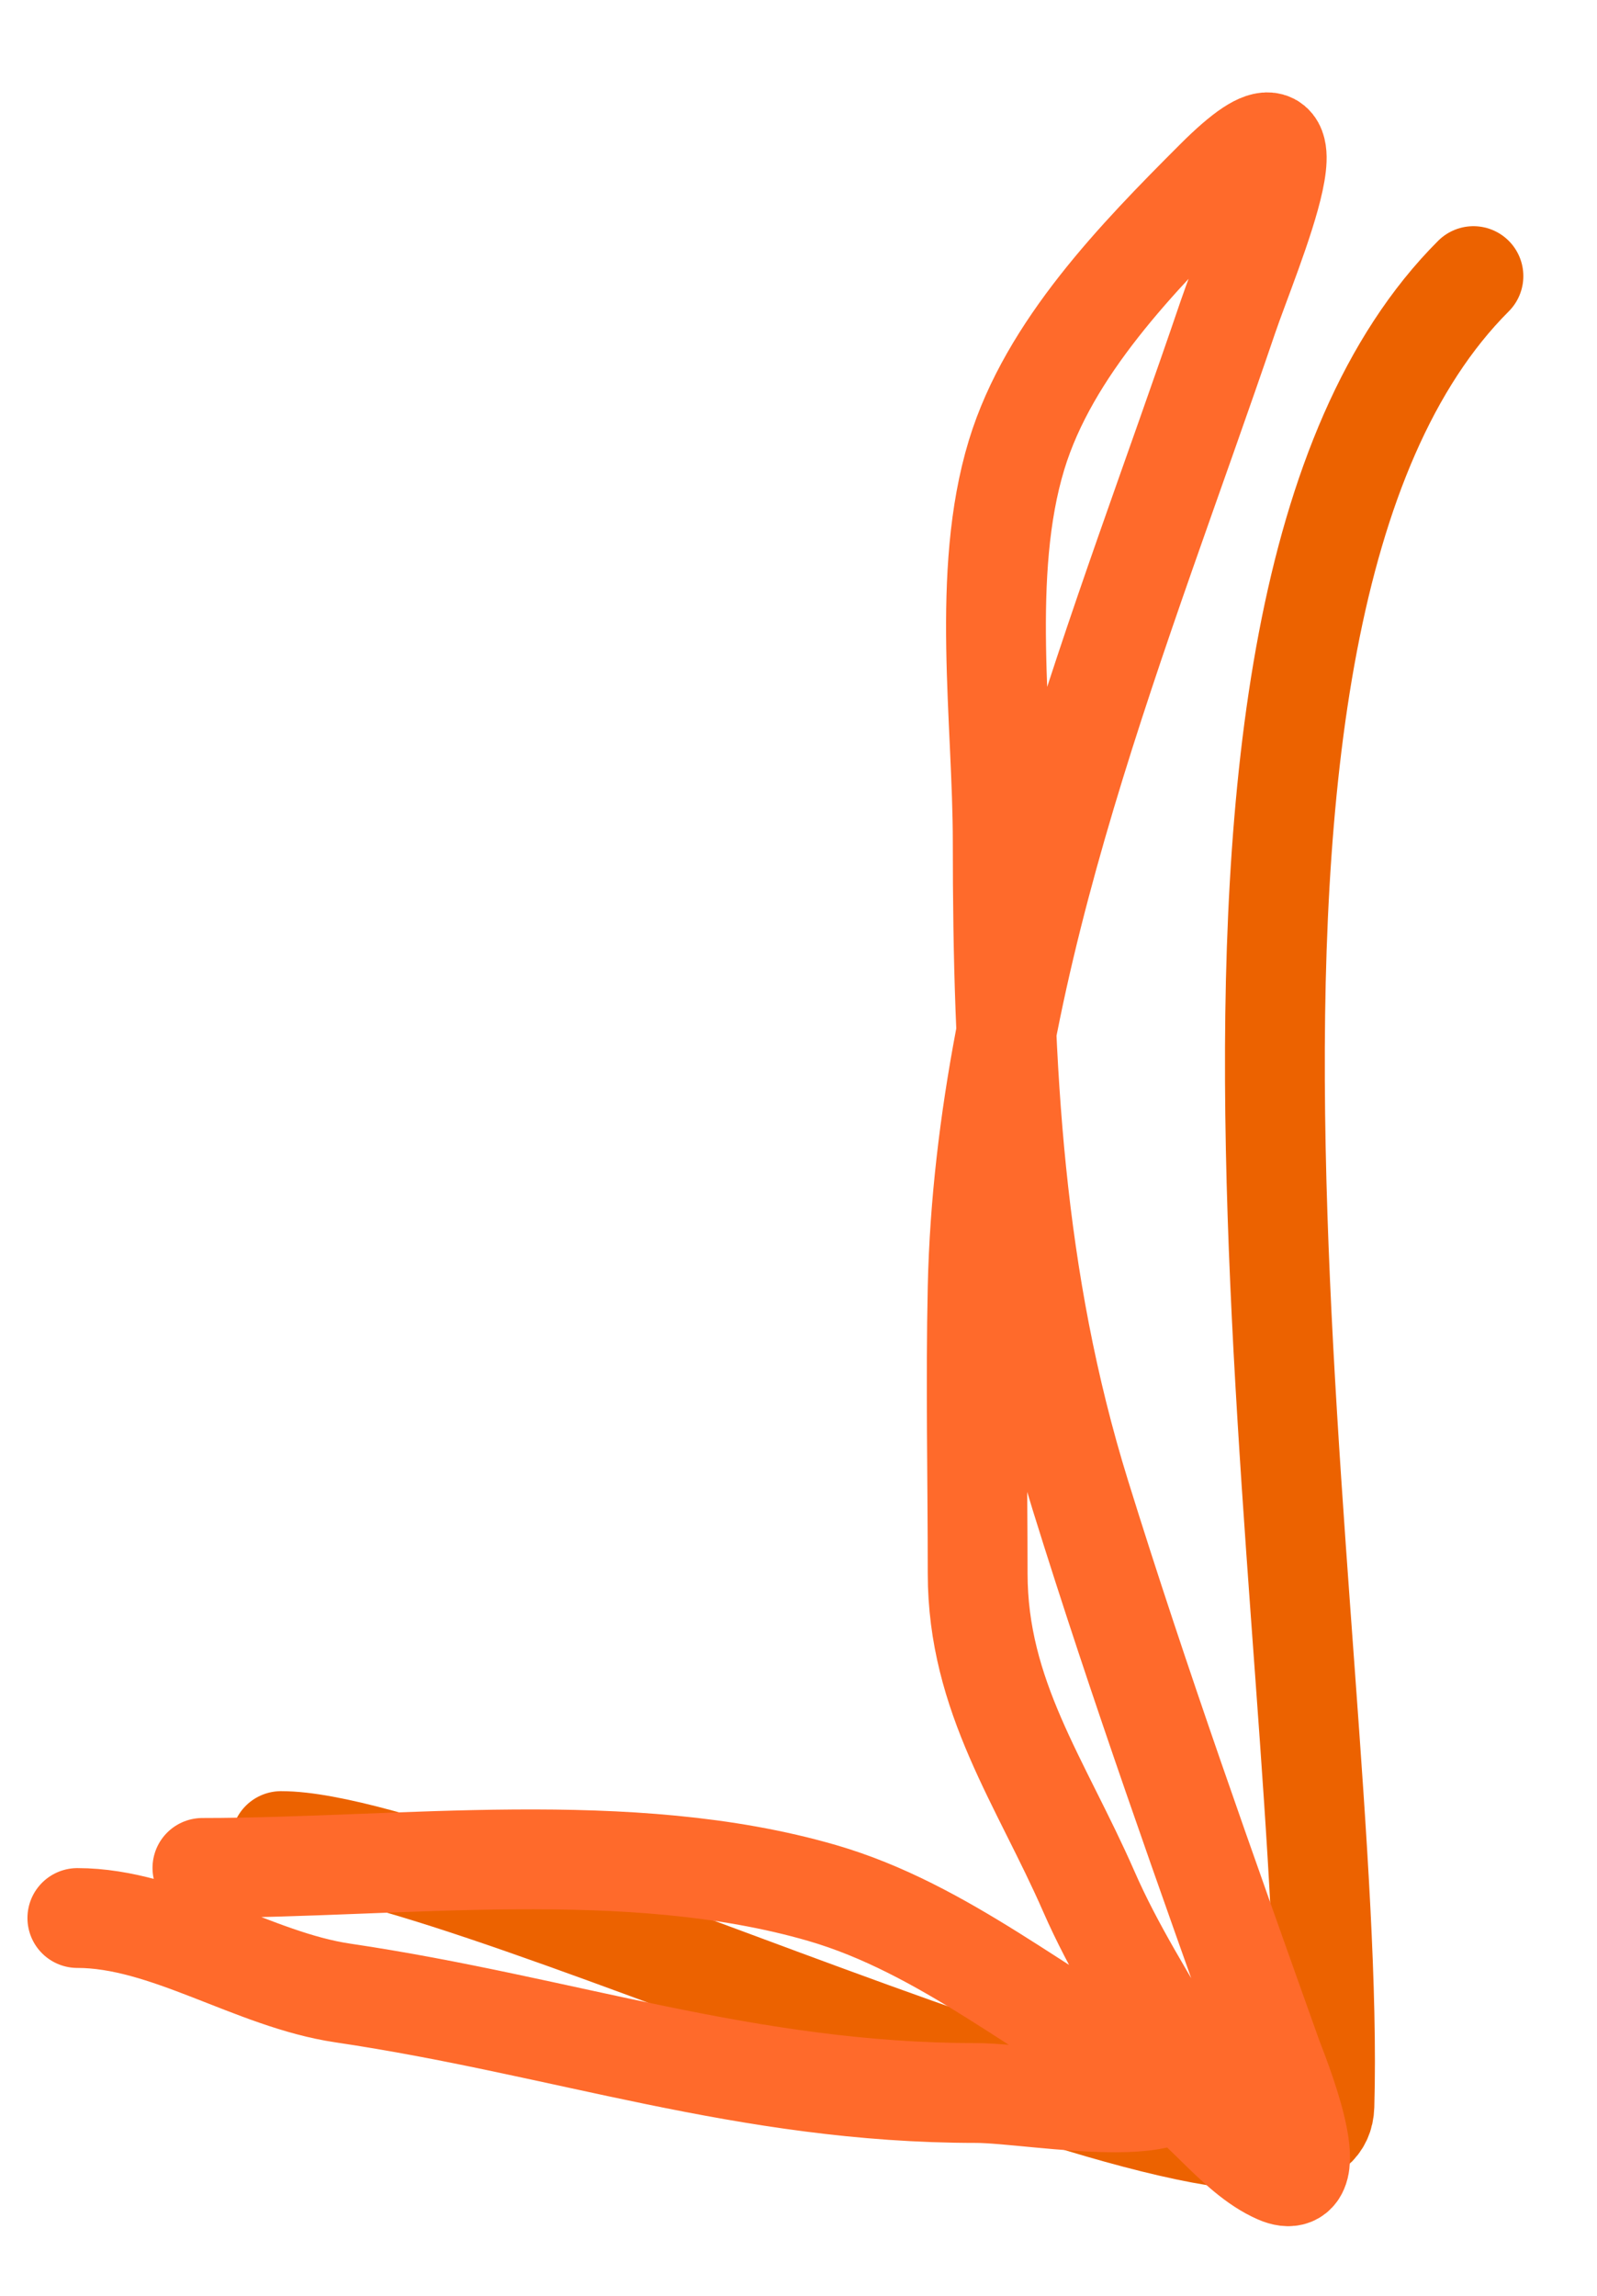
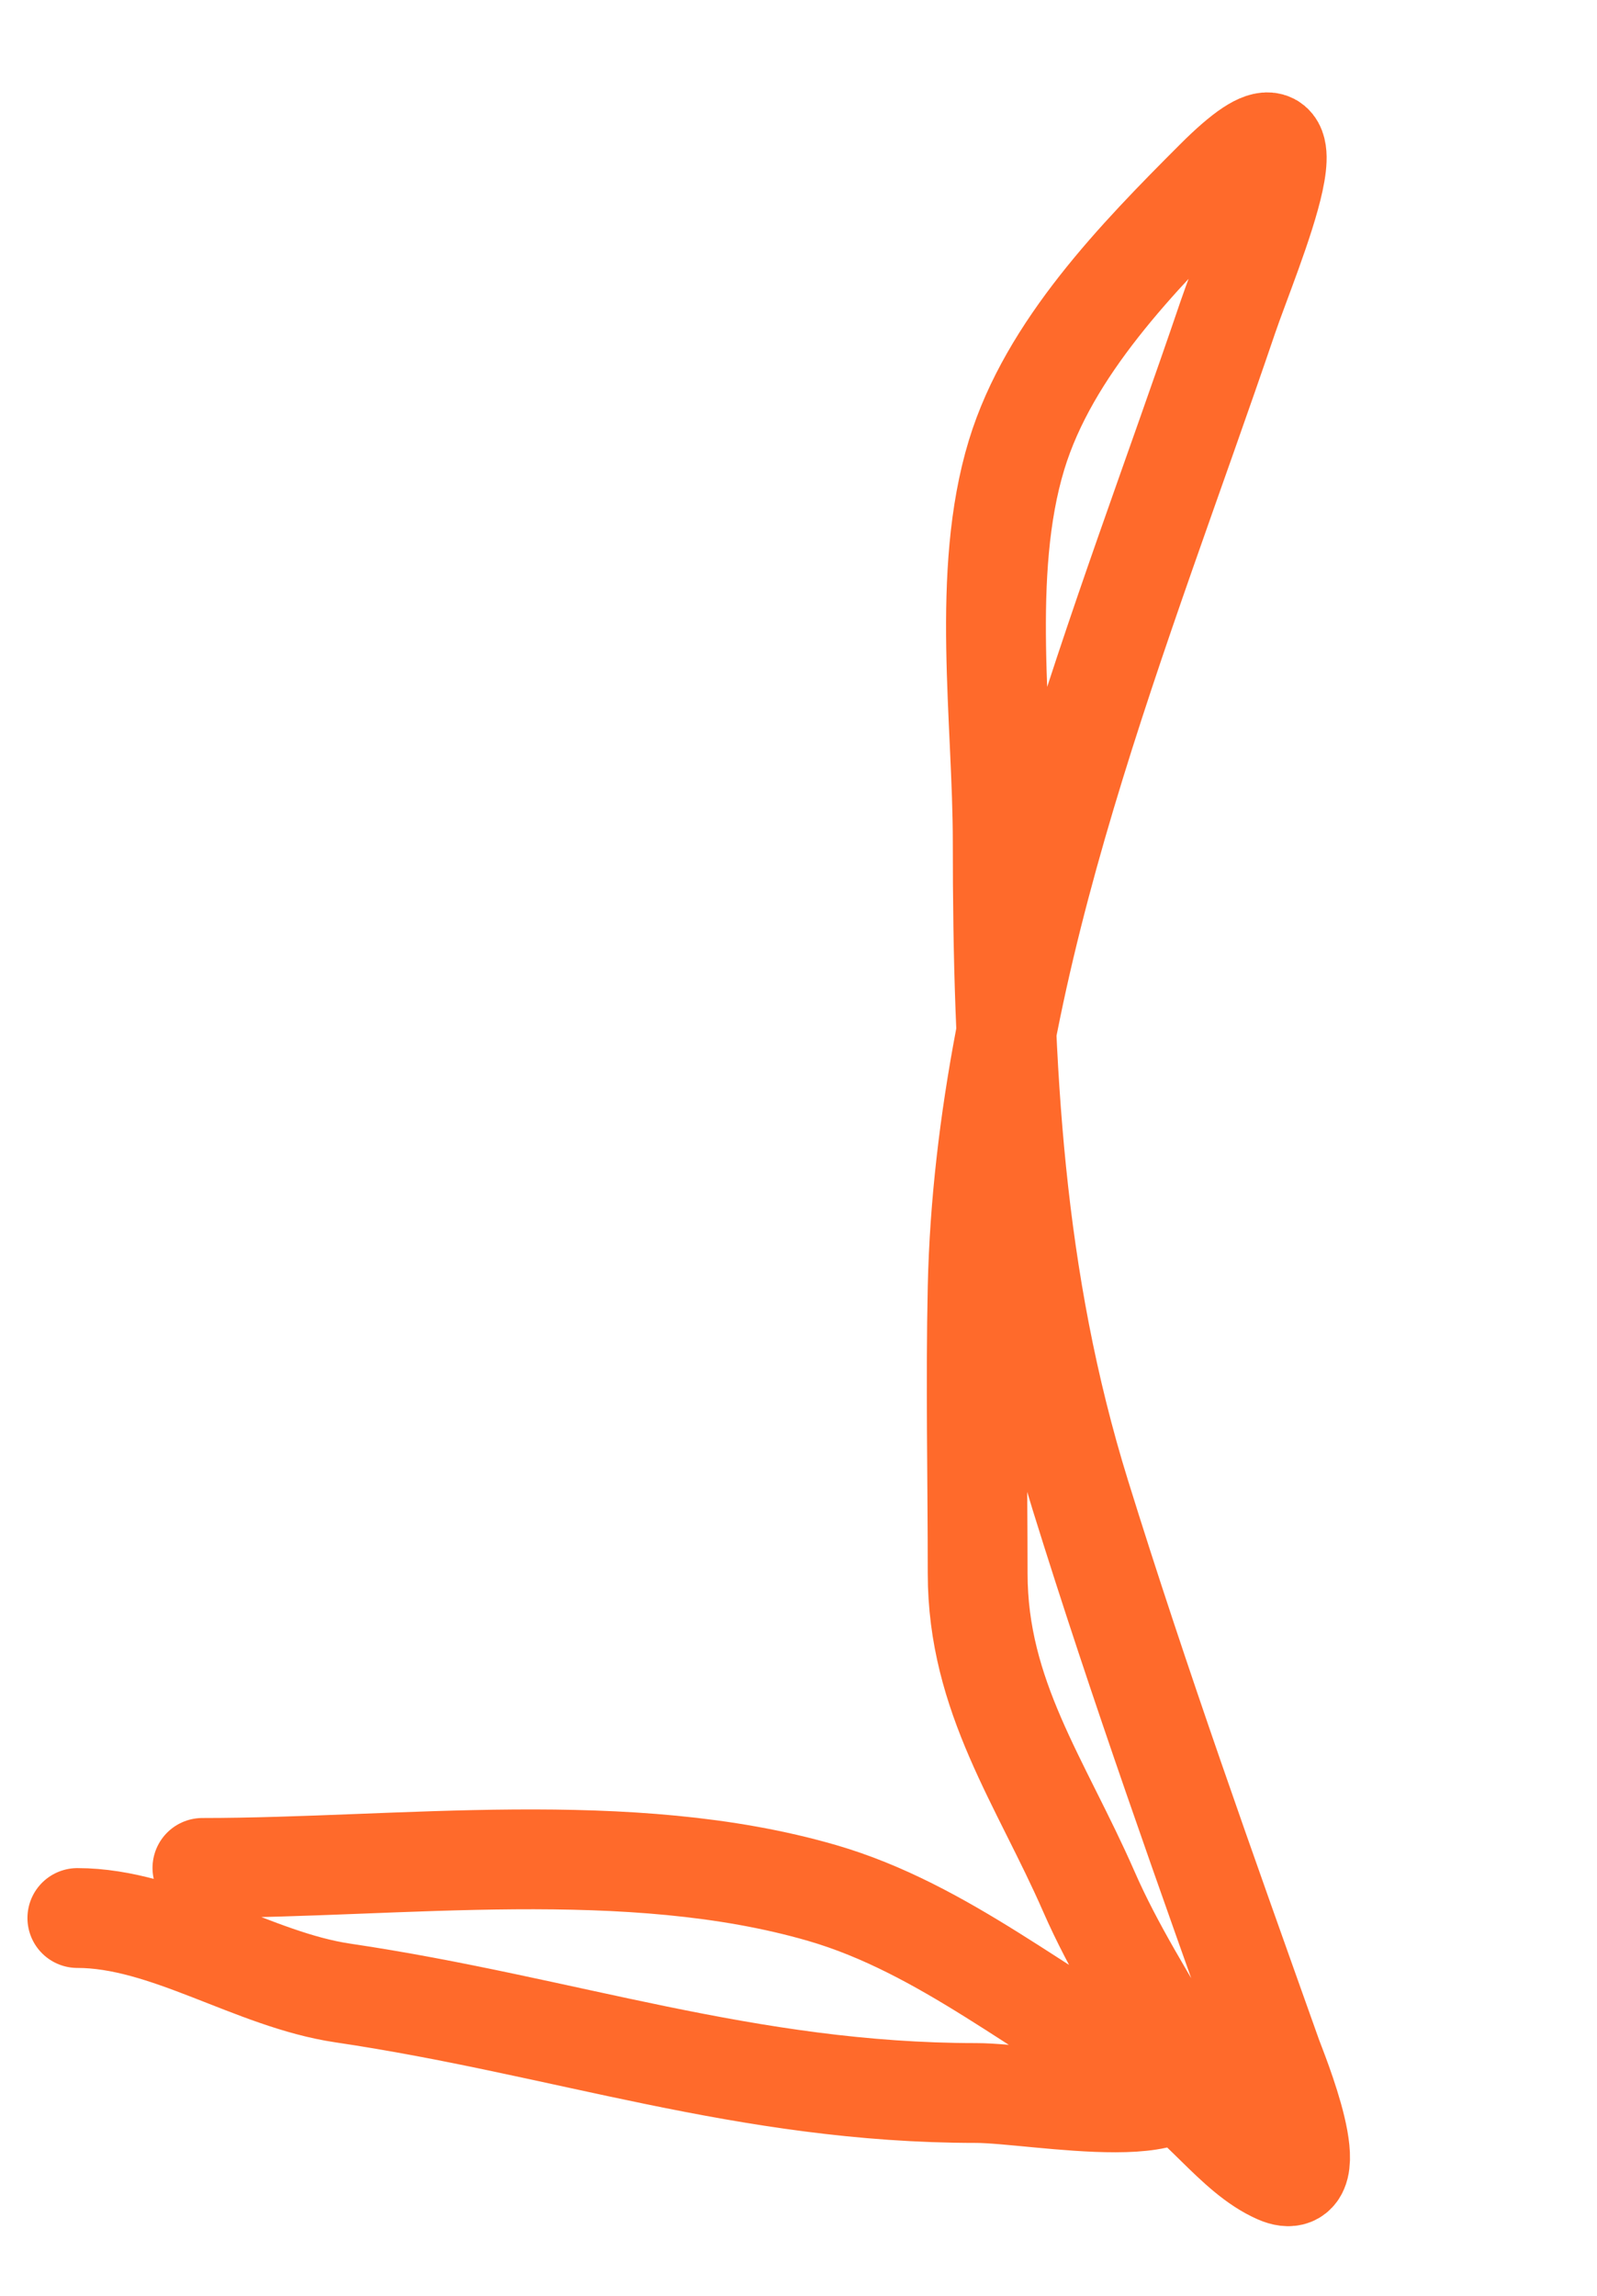
<svg xmlns="http://www.w3.org/2000/svg" width="16" height="23" viewBox="0 0 16 23" fill="none">
-   <path d="M2.816 18.444C4.703 18.444 13.224 22.661 13.269 21.099C13.399 16.516 11.341 6.187 14.762 2.766" stroke="#EC6200" stroke-linecap="round" />
  <path d="M2.028 18.713C4.018 18.713 6.299 18.402 8.236 18.964C9.462 19.32 10.445 20.193 11.549 20.774C12.019 21.021 12.358 21.582 12.802 21.776C13.315 22 12.79 20.729 12.746 20.607C12.083 18.745 11.411 16.87 10.825 14.983C10.152 12.815 10.046 10.685 10.046 8.441C10.046 7.21 9.824 5.743 10.185 4.557C10.511 3.487 11.398 2.579 12.175 1.801C13.352 0.624 12.521 2.532 12.301 3.179C11.244 6.29 9.869 9.569 9.795 12.895C9.774 13.85 9.795 14.807 9.795 15.762C9.795 16.996 10.429 17.853 10.909 18.95C11.16 19.524 11.486 20.03 11.8 20.579C12.239 21.348 10.373 20.968 9.781 20.968C7.476 20.968 5.65 20.294 3.434 19.966C2.536 19.833 1.667 19.215 0.775 19.215" stroke="#FF6A2B" stroke-linecap="round" />
</svg>